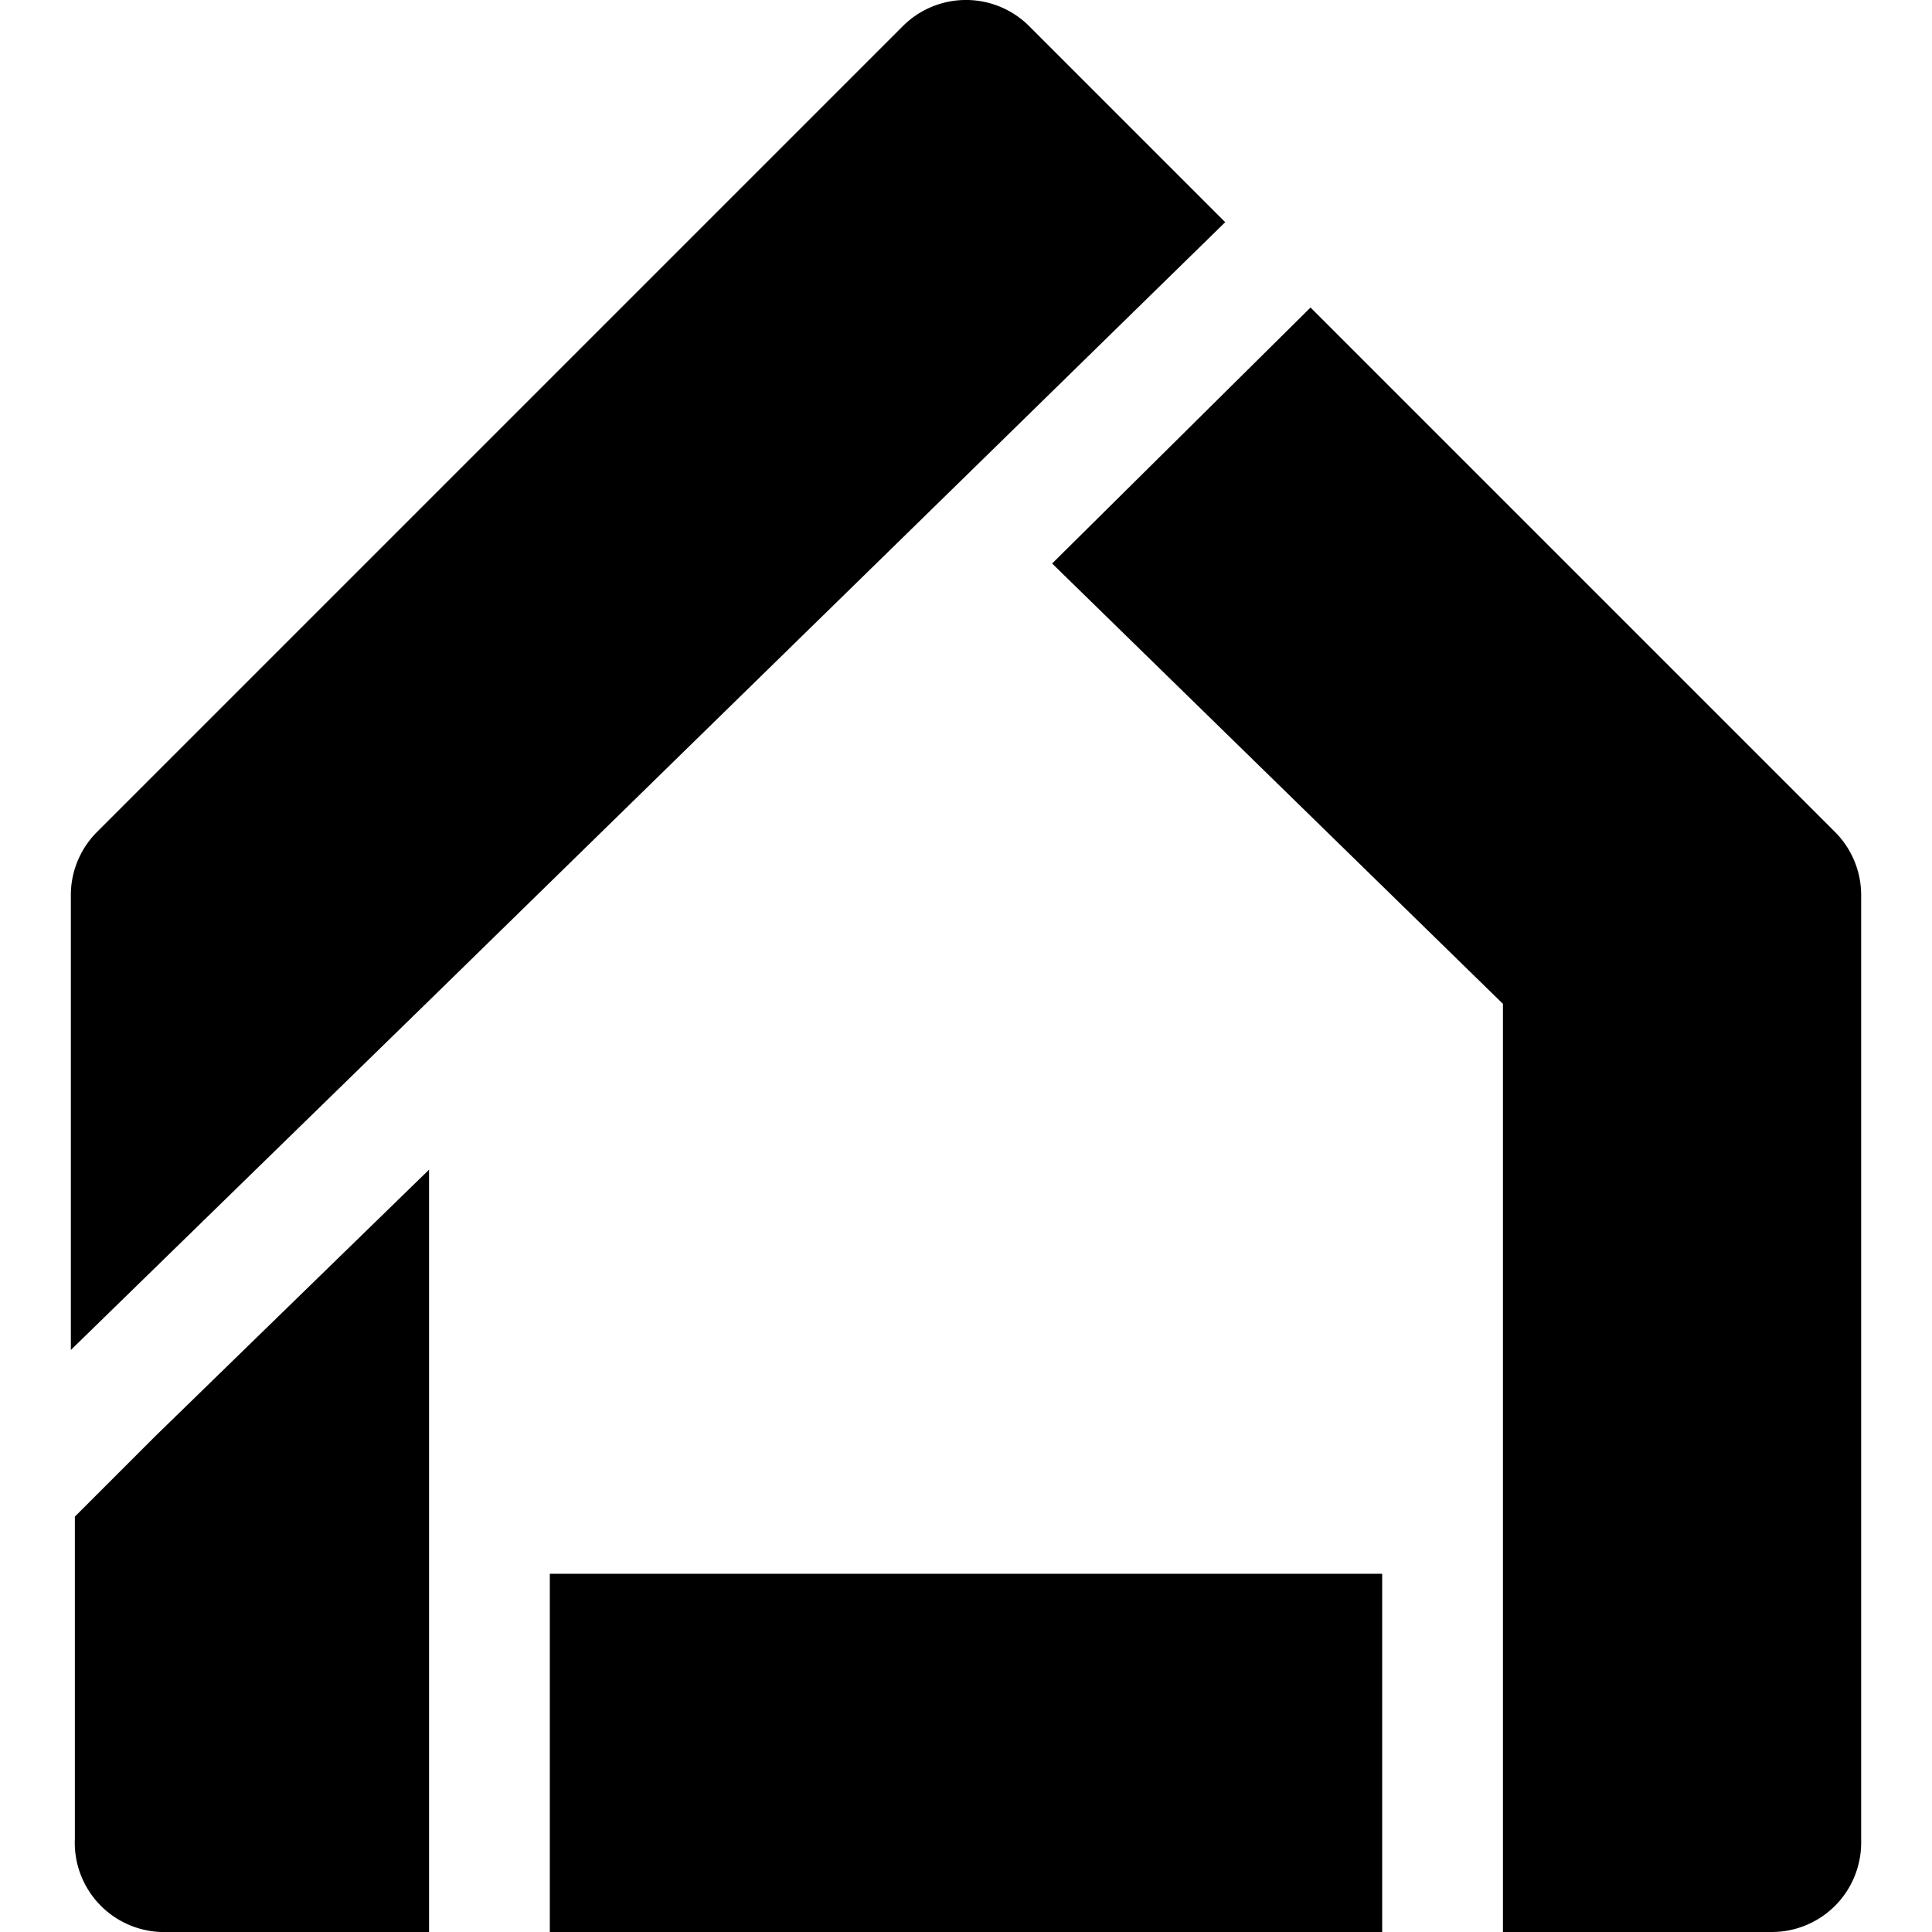
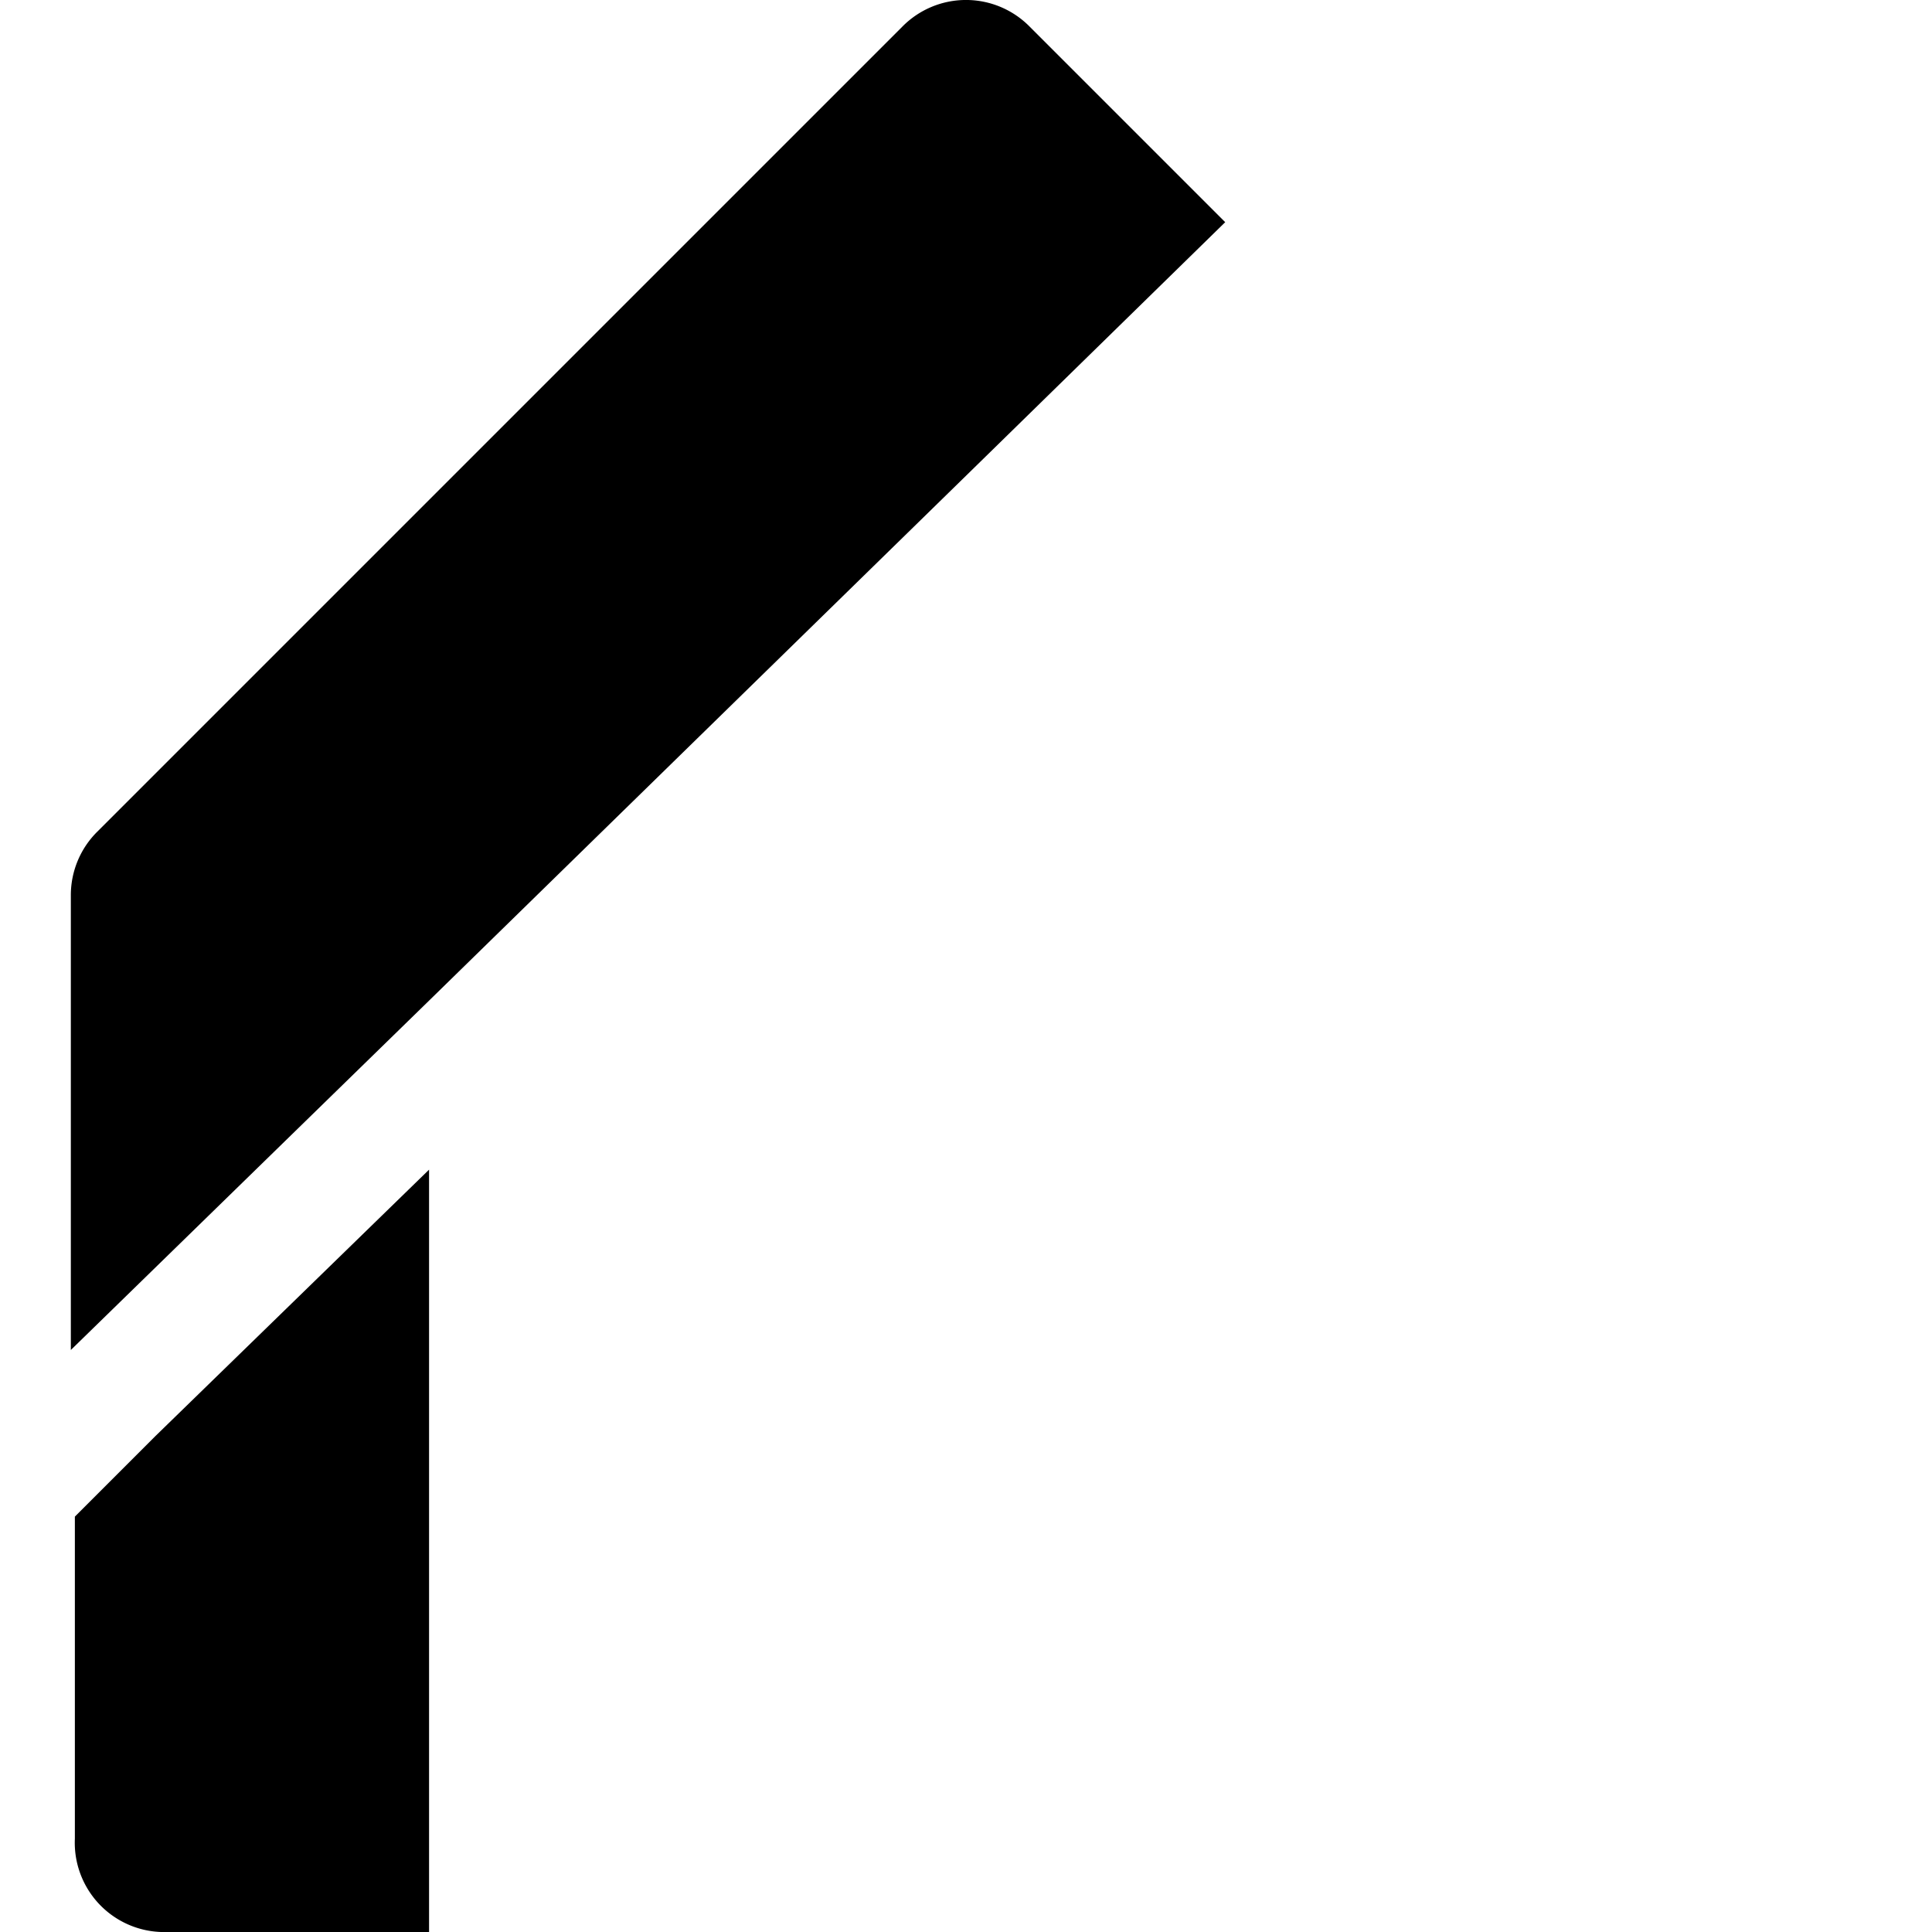
<svg xmlns="http://www.w3.org/2000/svg" viewBox="0 0 24 24">
  <g>
-     <path d="M6.83 19.55h10.34V24H6.83Z" fill="#000000" stroke-width="1" />
+     <path d="M6.83 19.55h10.34H6.83Z" fill="#000000" stroke-width="1" />
    <path d="m1.93 17.84 -1 1v4A1.11 1.11 0 0 0 2 24h3.33v-9.47Z" fill="#000000" stroke-width="1" />
-     <path d="M23.12 22.89V11.12a1.11 1.11 0 0 0 -0.33 -0.79l-6.51 -6.51L13.07 7l5.6 5.47V24H22a1.11 1.11 0 0 0 1.12 -1.11Z" fill="#000000" stroke-width="1" />
    <path d="m12 5.91 3.22 -3.15L12.79 0.33a1.11 1.11 0 0 0 -1.58 0l-10 10a1.11 1.11 0 0 0 -0.33 0.79v5.65l4.45 -4.34Z" fill="#000000" stroke-width="1" />
  </g>
</svg>